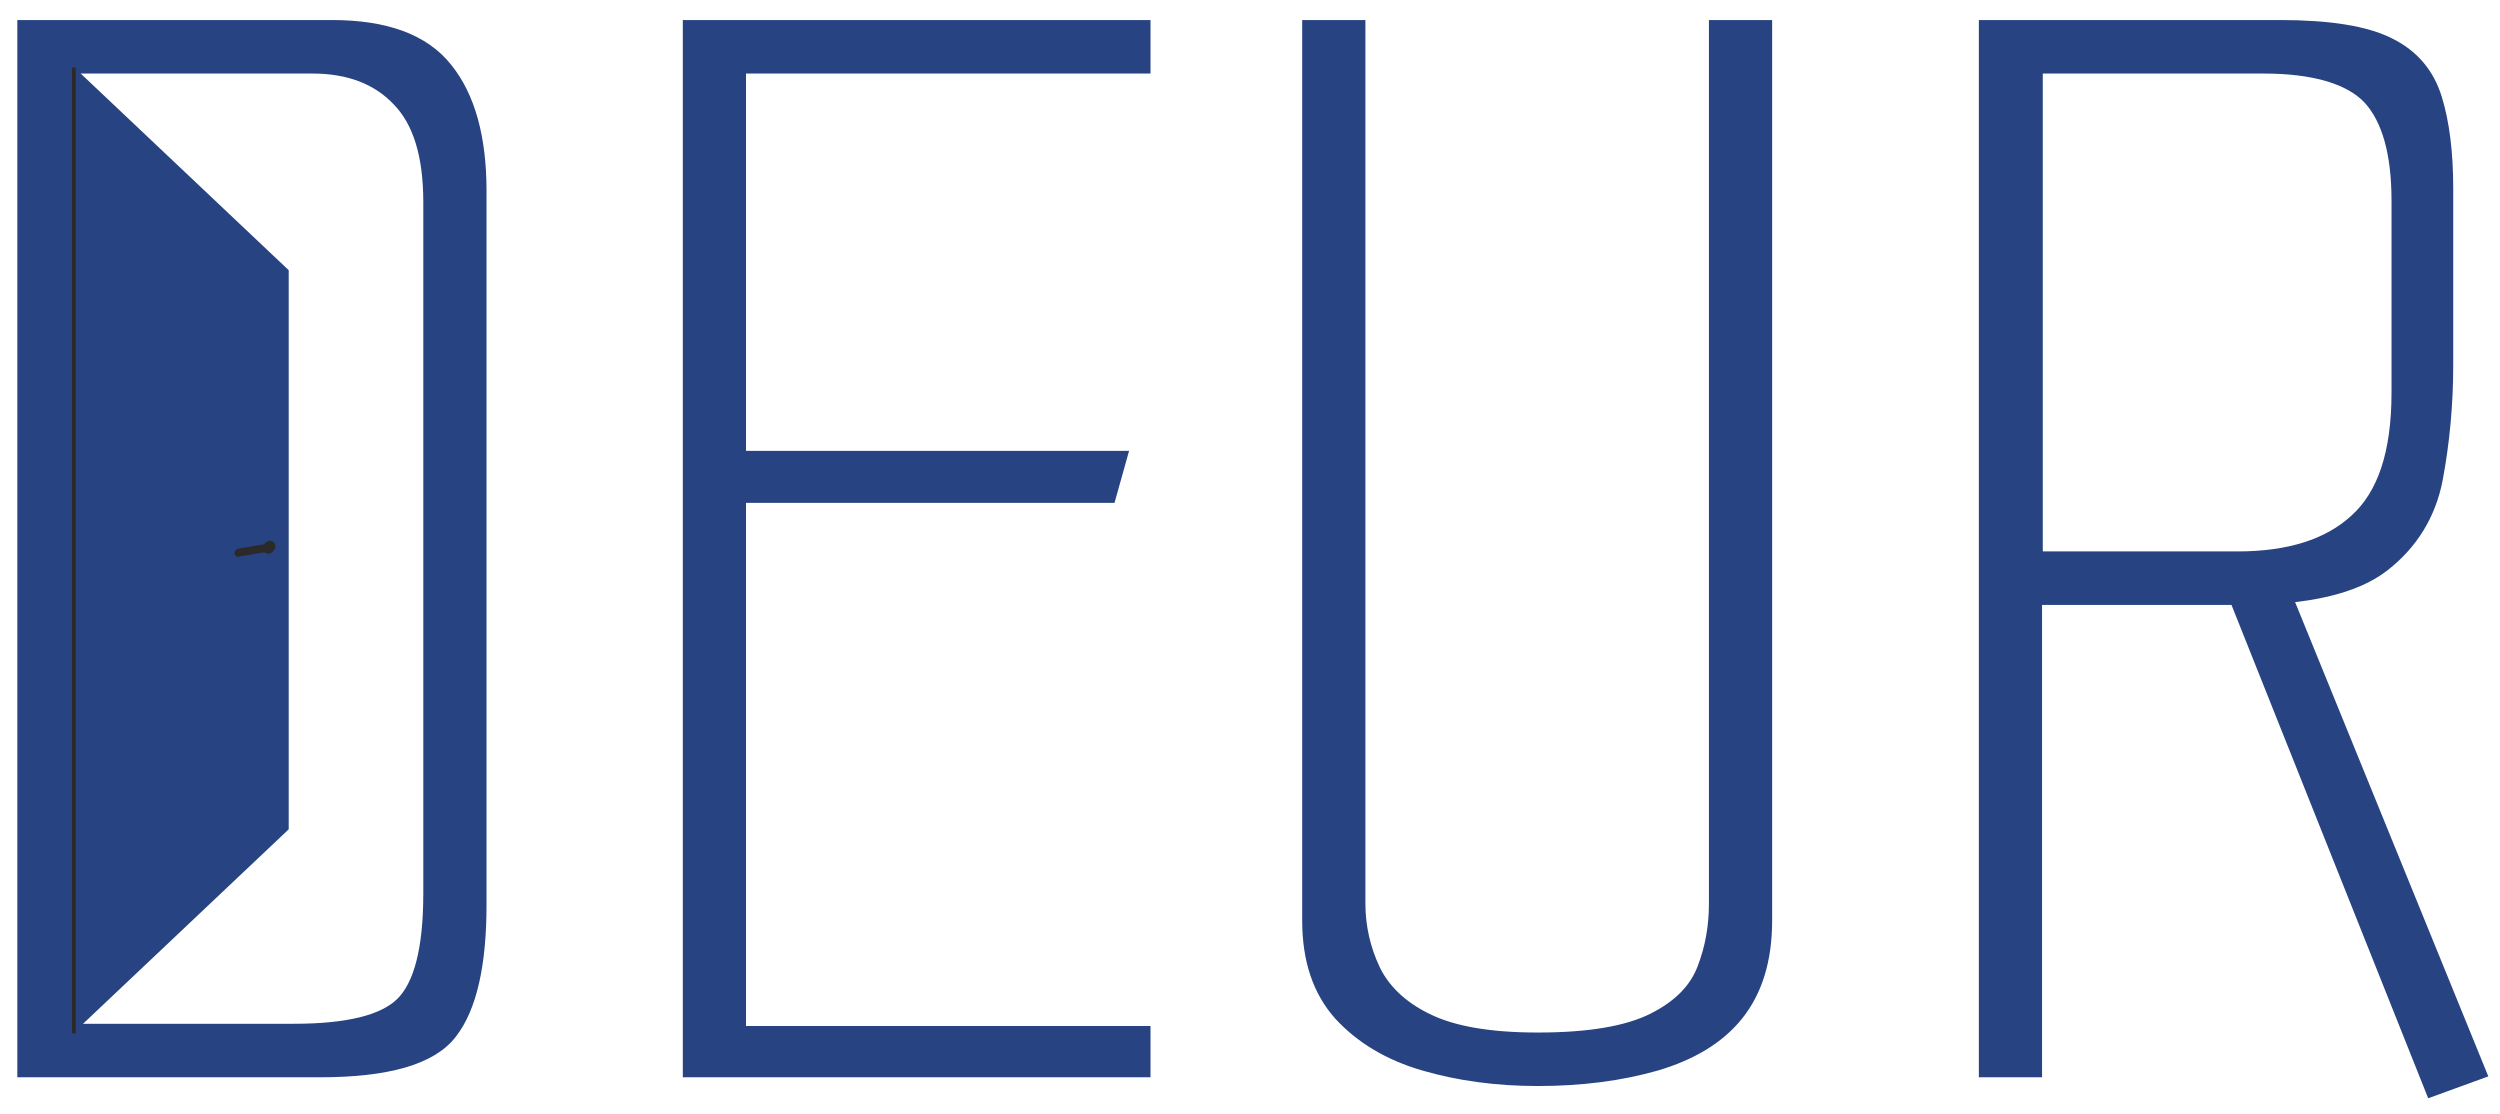
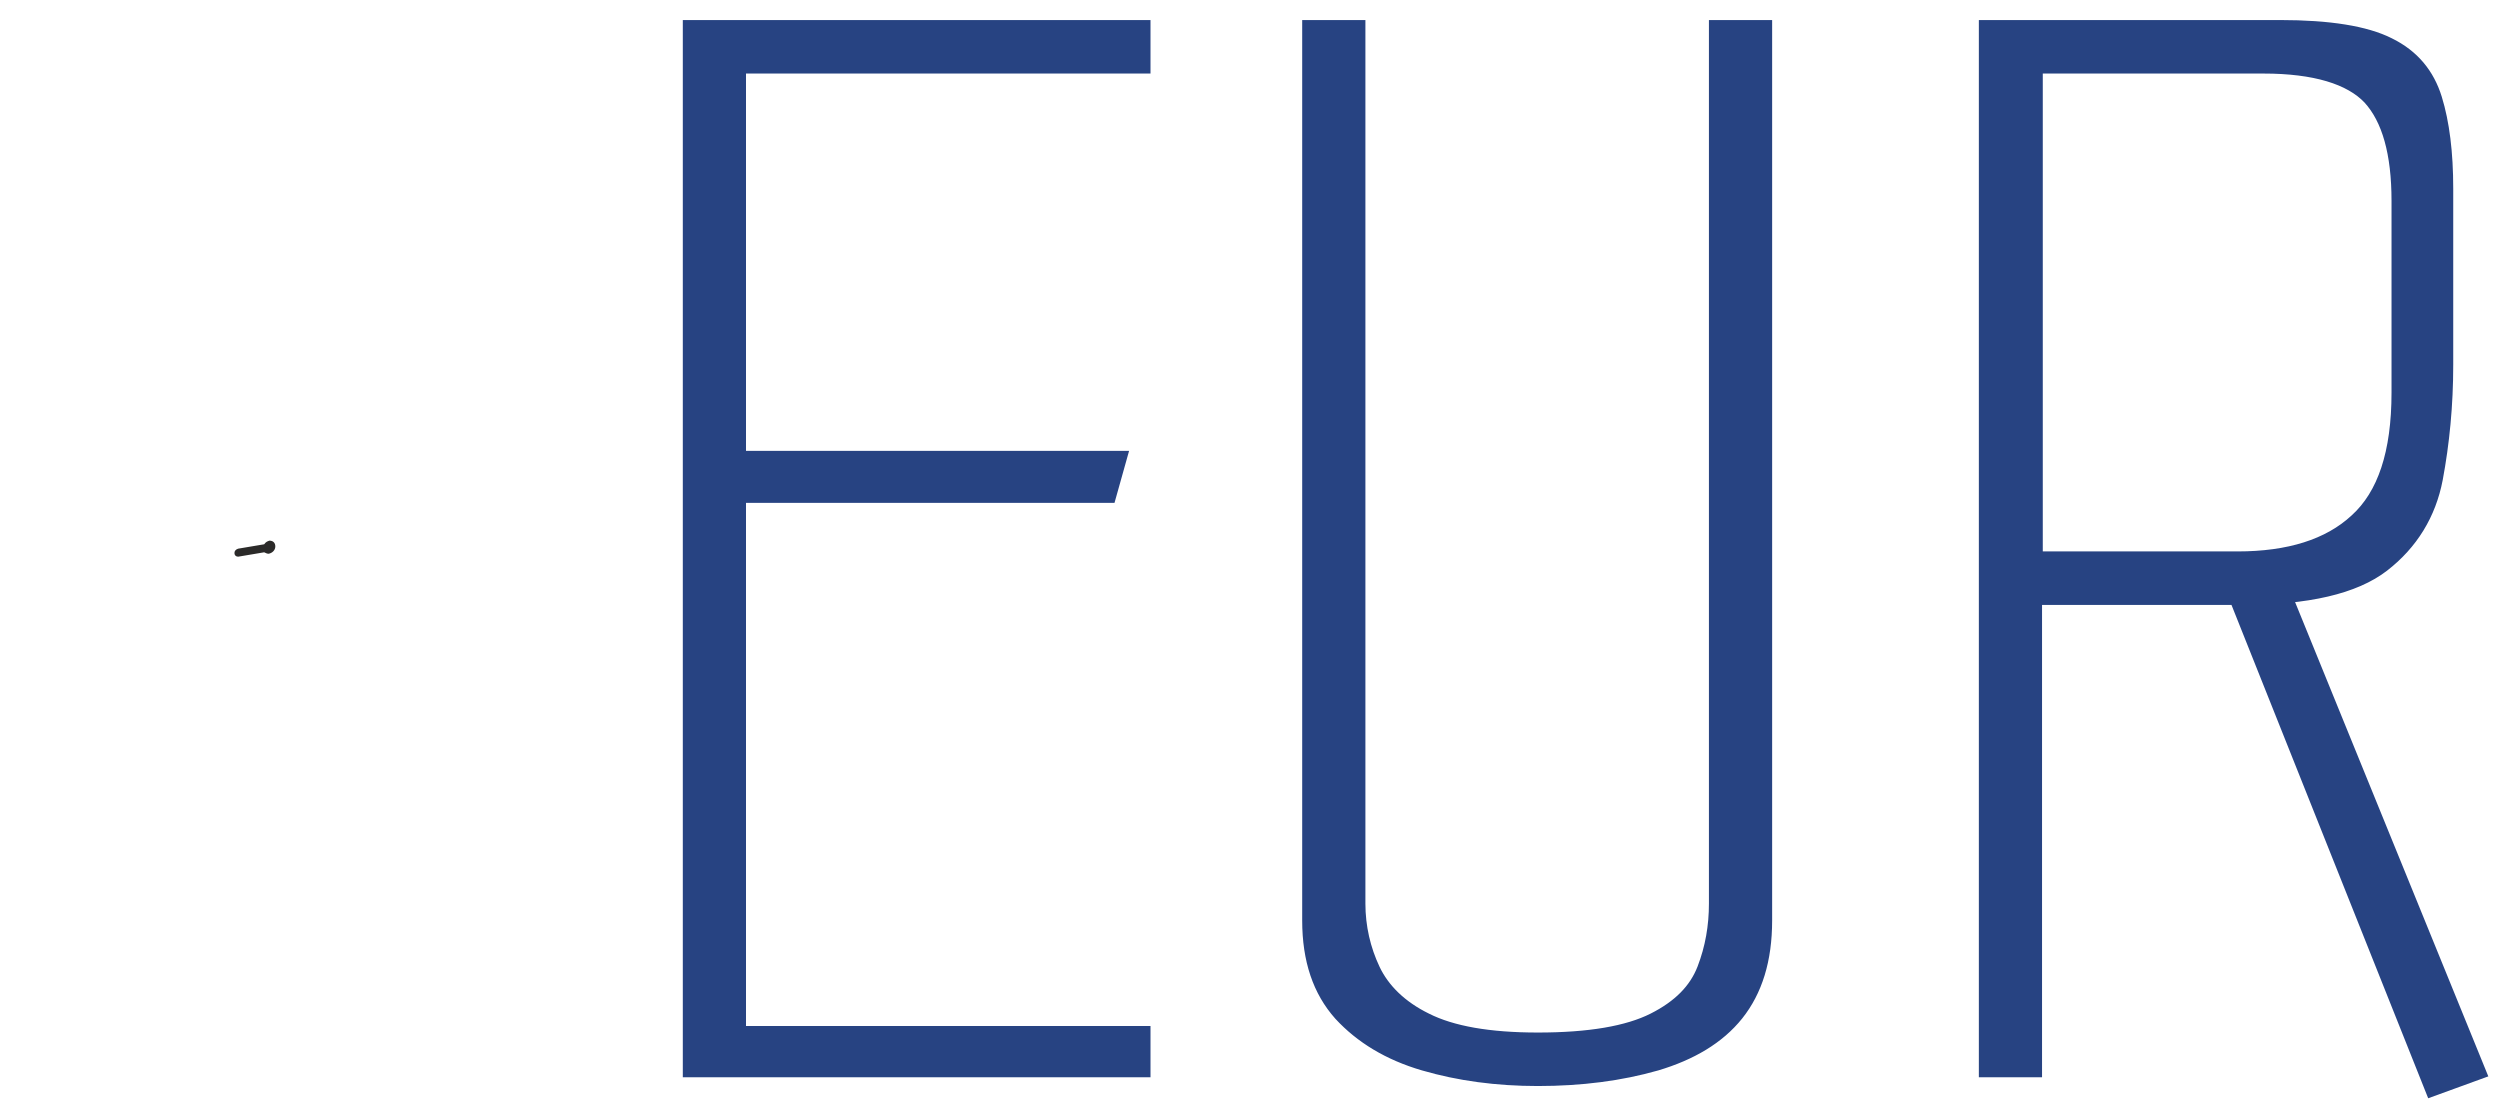
<svg xmlns="http://www.w3.org/2000/svg" width="101" height="45" viewBox="0 0 101 45" fill="none">
-   <path d="M1 1.11H13.406C15.569 1.11 17.102 1.67 18.003 2.818C18.904 3.937 19.355 5.587 19.355 7.707V36.567C19.355 38.952 18.964 40.689 18.183 41.691C17.402 42.721 15.63 43.222 12.926 43.222H1V1.11ZM11.874 41.661C14.037 41.661 15.509 41.308 16.26 40.572C17.011 39.835 17.402 38.363 17.402 36.095V8.178C17.402 6.264 16.981 4.88 16.11 3.996C15.269 3.113 14.098 2.671 12.626 2.671H2.953V41.661H11.874Z" fill="#274382" stroke="#274382" stroke-width="0.601" stroke-miterlimit="10" />
  <path d="M27.886 1.11H46.18V2.671H29.838V18.515H45.219L44.798 20.016H29.838V41.75H46.18V43.222H27.886V1.11Z" fill="#274382" stroke="#274382" stroke-width="0.601" stroke-miterlimit="10" />
  <path d="M62.132 43.575C60.479 43.575 58.947 43.369 57.535 42.957C56.123 42.545 55.012 41.867 54.171 40.955C53.33 40.012 52.909 38.775 52.909 37.185V1.11H54.862V36.508C54.862 37.45 55.072 38.363 55.463 39.188C55.853 40.012 56.574 40.719 57.596 41.219C58.647 41.75 60.149 42.015 62.132 42.015C64.204 42.015 65.766 41.75 66.818 41.219C67.869 40.689 68.53 40.012 68.861 39.158C69.191 38.304 69.341 37.421 69.341 36.508V1.11H71.294V37.185C71.294 38.775 70.903 40.012 70.152 40.955C69.401 41.897 68.29 42.545 66.908 42.957C65.466 43.369 63.874 43.575 62.132 43.575Z" fill="#274382" stroke="#274382" stroke-width="0.601" stroke-miterlimit="10" />
  <path d="M80.276 1.11H92.112C94.094 1.11 95.566 1.346 96.497 1.817C97.459 2.288 98.059 3.025 98.36 3.996C98.66 4.968 98.81 6.176 98.81 7.619V14.745C98.81 16.365 98.66 17.896 98.39 19.339C98.12 20.753 97.398 21.931 96.257 22.814C95.115 23.698 93.223 24.139 90.579 24.139H82.198V43.222H80.246V1.11H80.276ZM98.27 43.988L90.309 24.021L91.691 23.756L92.232 23.963L92.442 24.434L100.132 43.31L98.27 43.988ZM90.399 22.578C92.472 22.578 94.094 22.078 95.206 21.047C96.347 20.016 96.918 18.308 96.918 15.864V8.119C96.918 6.176 96.527 4.791 95.746 3.937C94.965 3.113 93.523 2.671 91.451 2.671H82.228V22.578H90.399Z" fill="#274382" stroke="#274382" stroke-width="0.601" stroke-miterlimit="10" />
-   <path fill-rule="evenodd" clip-rule="evenodd" d="M11.664 10.916L1.541 1.346V43.075L11.664 33.504V10.916Z" fill="#274382" />
-   <path d="M2.983 2.73V41.749" stroke="#2B2A29" stroke-width="0.15" stroke-miterlimit="10" />
  <path fill-rule="evenodd" clip-rule="evenodd" d="M10.883 21.842C10.793 21.872 10.733 21.901 10.673 21.989L9.622 22.166C9.531 22.195 9.471 22.254 9.471 22.343C9.471 22.431 9.531 22.49 9.622 22.49L10.673 22.313C10.733 22.343 10.793 22.372 10.853 22.372C11.003 22.343 11.123 22.225 11.123 22.078C11.123 21.93 11.033 21.842 10.883 21.842Z" fill="#2B2A29" />
</svg>